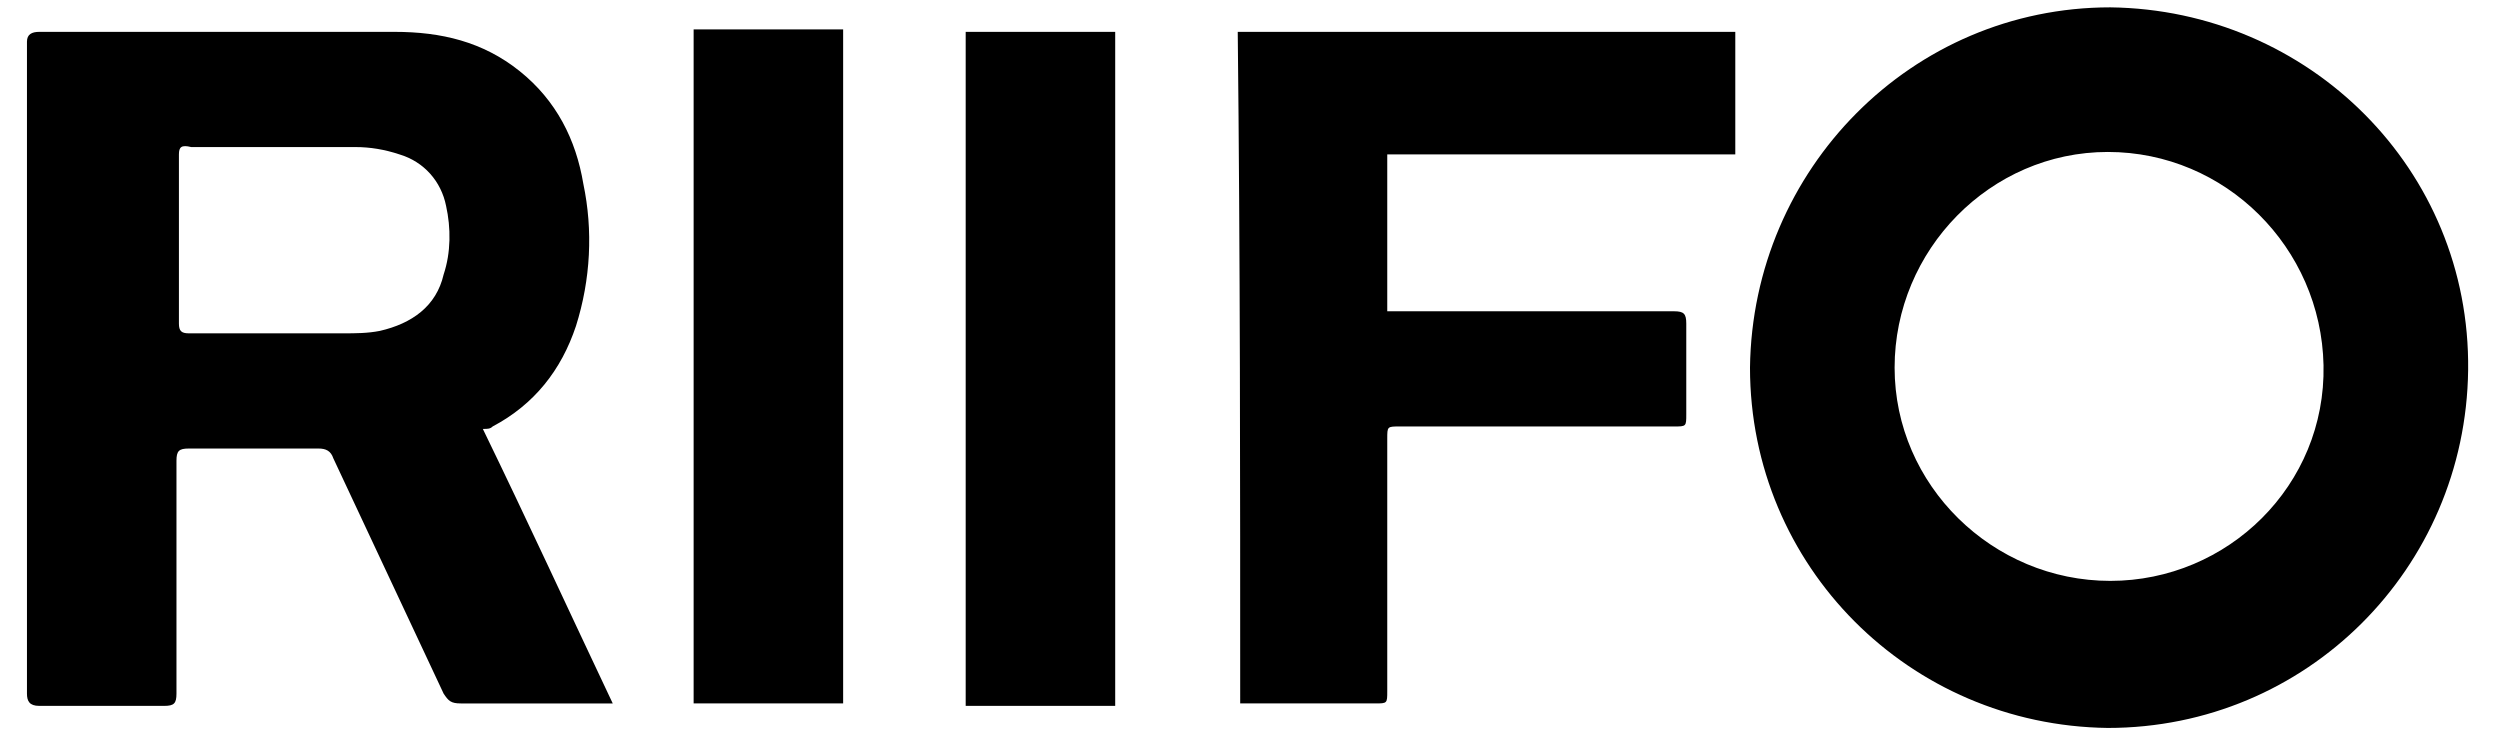
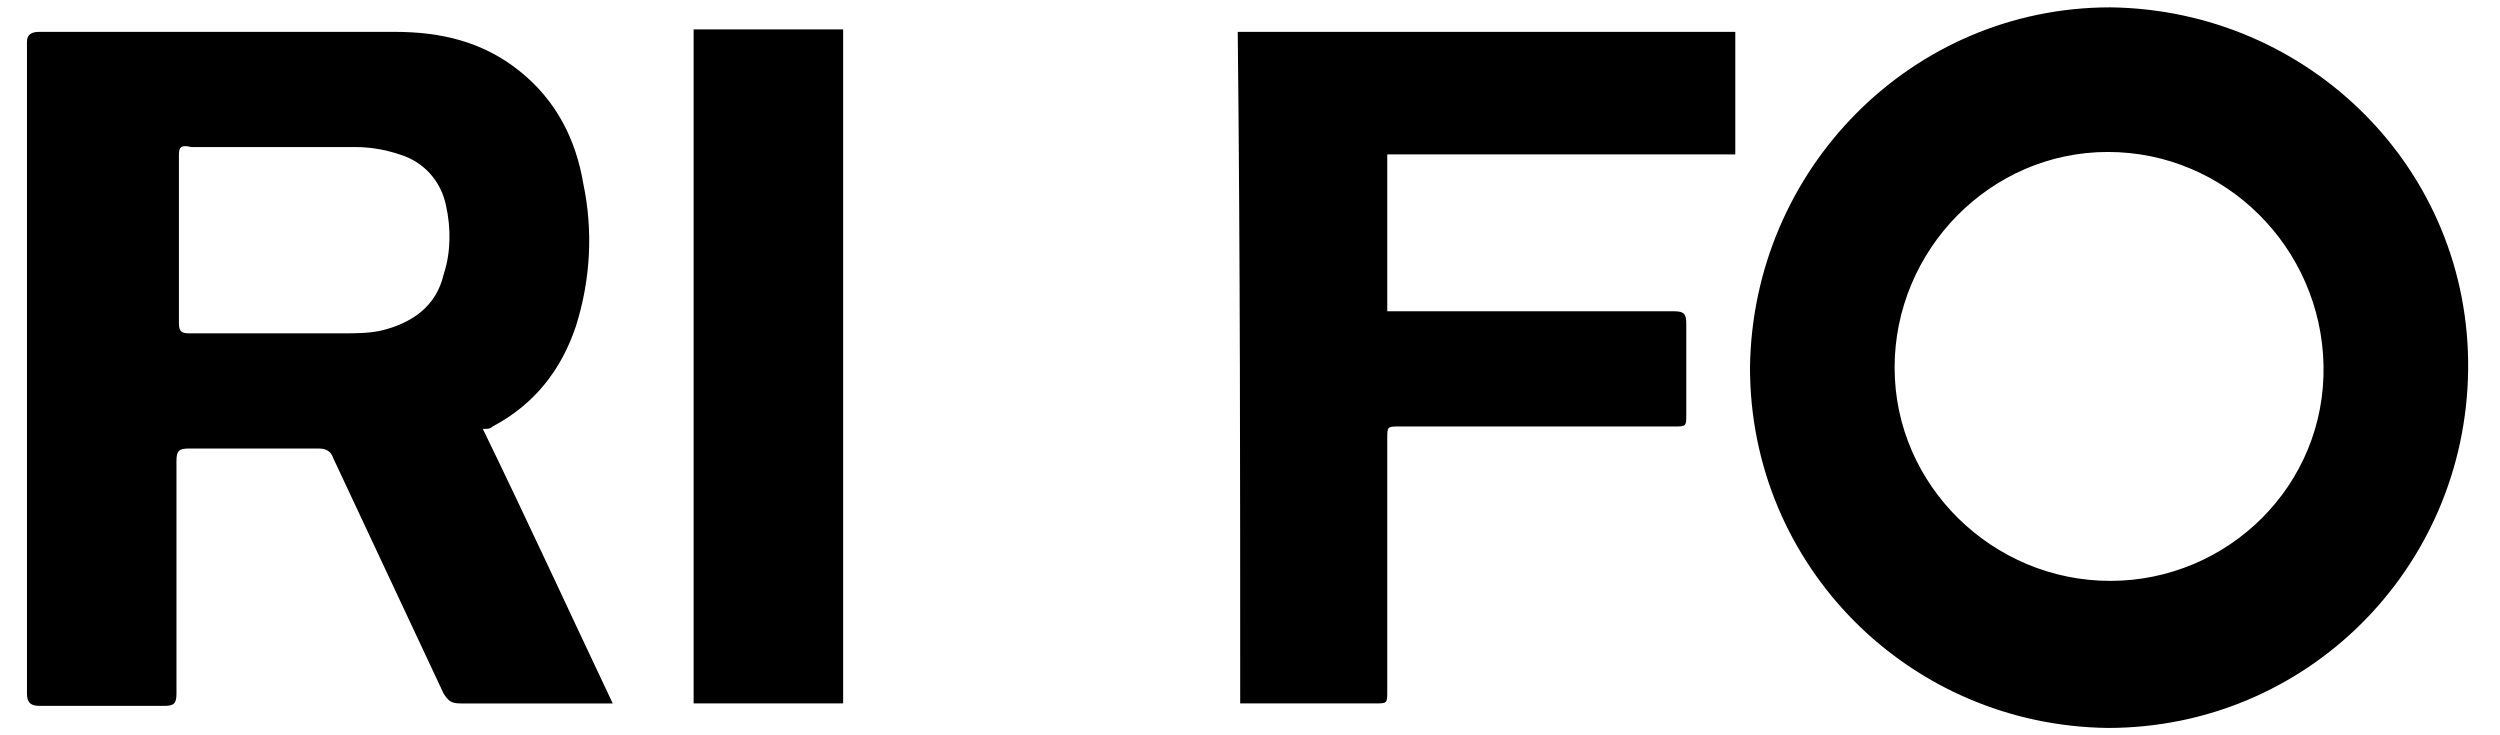
<svg xmlns="http://www.w3.org/2000/svg" version="1.1" id="图层_1" x="0px" y="0px" viewBox="0 0 102 30" style="enable-background:new 0 0 102 30;" xml:space="preserve">
  <g>
    <path d="M86.1,0.3C78,0.3,71.5,6.9,71.4,15c0,8.1,6.5,14.6,14.6,14.7c8.1,0,14.6-6.5,14.7-14.6C100.8,6.9,94.2,0.4,86.1,0.3z    M86.1,23.7c-4.8,0-8.8-3.9-8.8-8.7c0-4.8,3.9-8.8,8.7-8.8c4.8,0,8.7,3.9,8.8,8.7C94.9,19.8,90.9,23.7,86.1,23.7z" />
    <path d="M20.1,17.4c1.7-0.9,2.8-2.3,3.4-4.1c0.6-1.9,0.7-3.9,0.3-5.8c-0.3-1.8-1.1-3.4-2.6-4.6c-1.5-1.2-3.2-1.6-5.1-1.6   c-4.8,0-9.6,0-14.5,0c-0.3,0-0.5,0.1-0.5,0.4c0,8.9,0,17.7,0,26.6c0,0.3,0.1,0.5,0.5,0.5c1.7,0,3.4,0,5.1,0c0.4,0,0.5-0.1,0.5-0.5   c0-3.2,0-6.3,0-9.5c0-0.4,0.1-0.5,0.5-0.5c1.8,0,3.6,0,5.3,0c0.3,0,0.5,0.1,0.6,0.4c1.5,3.2,3,6.4,4.5,9.6c0.2,0.3,0.3,0.4,0.7,0.4   c1.9,0,3.8,0,5.7,0c0.2,0,0.3,0,0.5,0c-1.8-3.8-3.5-7.5-5.3-11.2C19.9,17.5,20,17.5,20.1,17.4z M18.1,11.2c-0.3,1.3-1.3,2-2.6,2.3   c-0.5,0.1-1,0.1-1.5,0.1c-2.1,0-4.2,0-6.3,0c-0.3,0-0.4-0.1-0.4-0.4c0-2.3,0-4.6,0-6.9C7.3,6,7.4,5.9,7.8,6c1.2,0,2.3,0,3.5,0   c0,0,0,0,0,0c1.1,0,2.1,0,3.2,0c0.6,0,1.2,0.1,1.8,0.3c1,0.3,1.7,1.1,1.9,2.1C18.4,9.3,18.4,10.3,18.1,11.2z" />
    <path d="M50.6,28.7c0.2,0,0.3,0,0.5,0c1.7,0,3.4,0,5,0c0.5,0,0.5,0,0.5-0.5c0-3.4,0-6.8,0-10.3c0-0.5,0-0.5,0.5-0.5   c3.7,0,7.4,0,11.2,0c0.5,0,0.5,0,0.5-0.5c0-1.2,0-2.5,0-3.7c0-0.4-0.1-0.5-0.5-0.5c-3.7,0-7.5,0-11.2,0c-0.2,0-0.3,0-0.5,0   c0-2.1,0-4.2,0-6.4c4.8,0,9.5,0,14.2,0c0-1.7,0-3.4,0-5c-6.8,0-13.5,0-20.3,0C50.6,10.5,50.6,19.6,50.6,28.7z" />
    <path d="M28.3,28.7c2.1,0,4.1,0,6.1,0c0-9.2,0-18.3,0-27.5c-2,0-4.1,0-6.1,0C28.3,10.4,28.3,19.6,28.3,28.7z" />
-     <path d="M39.4,28.8c2,0,4.1,0,6.1,0c0-9.2,0-18.3,0-27.5c-2.1,0-4.1,0-6.1,0C39.4,10.4,39.4,19.6,39.4,28.8z" />
  </g>
</svg>